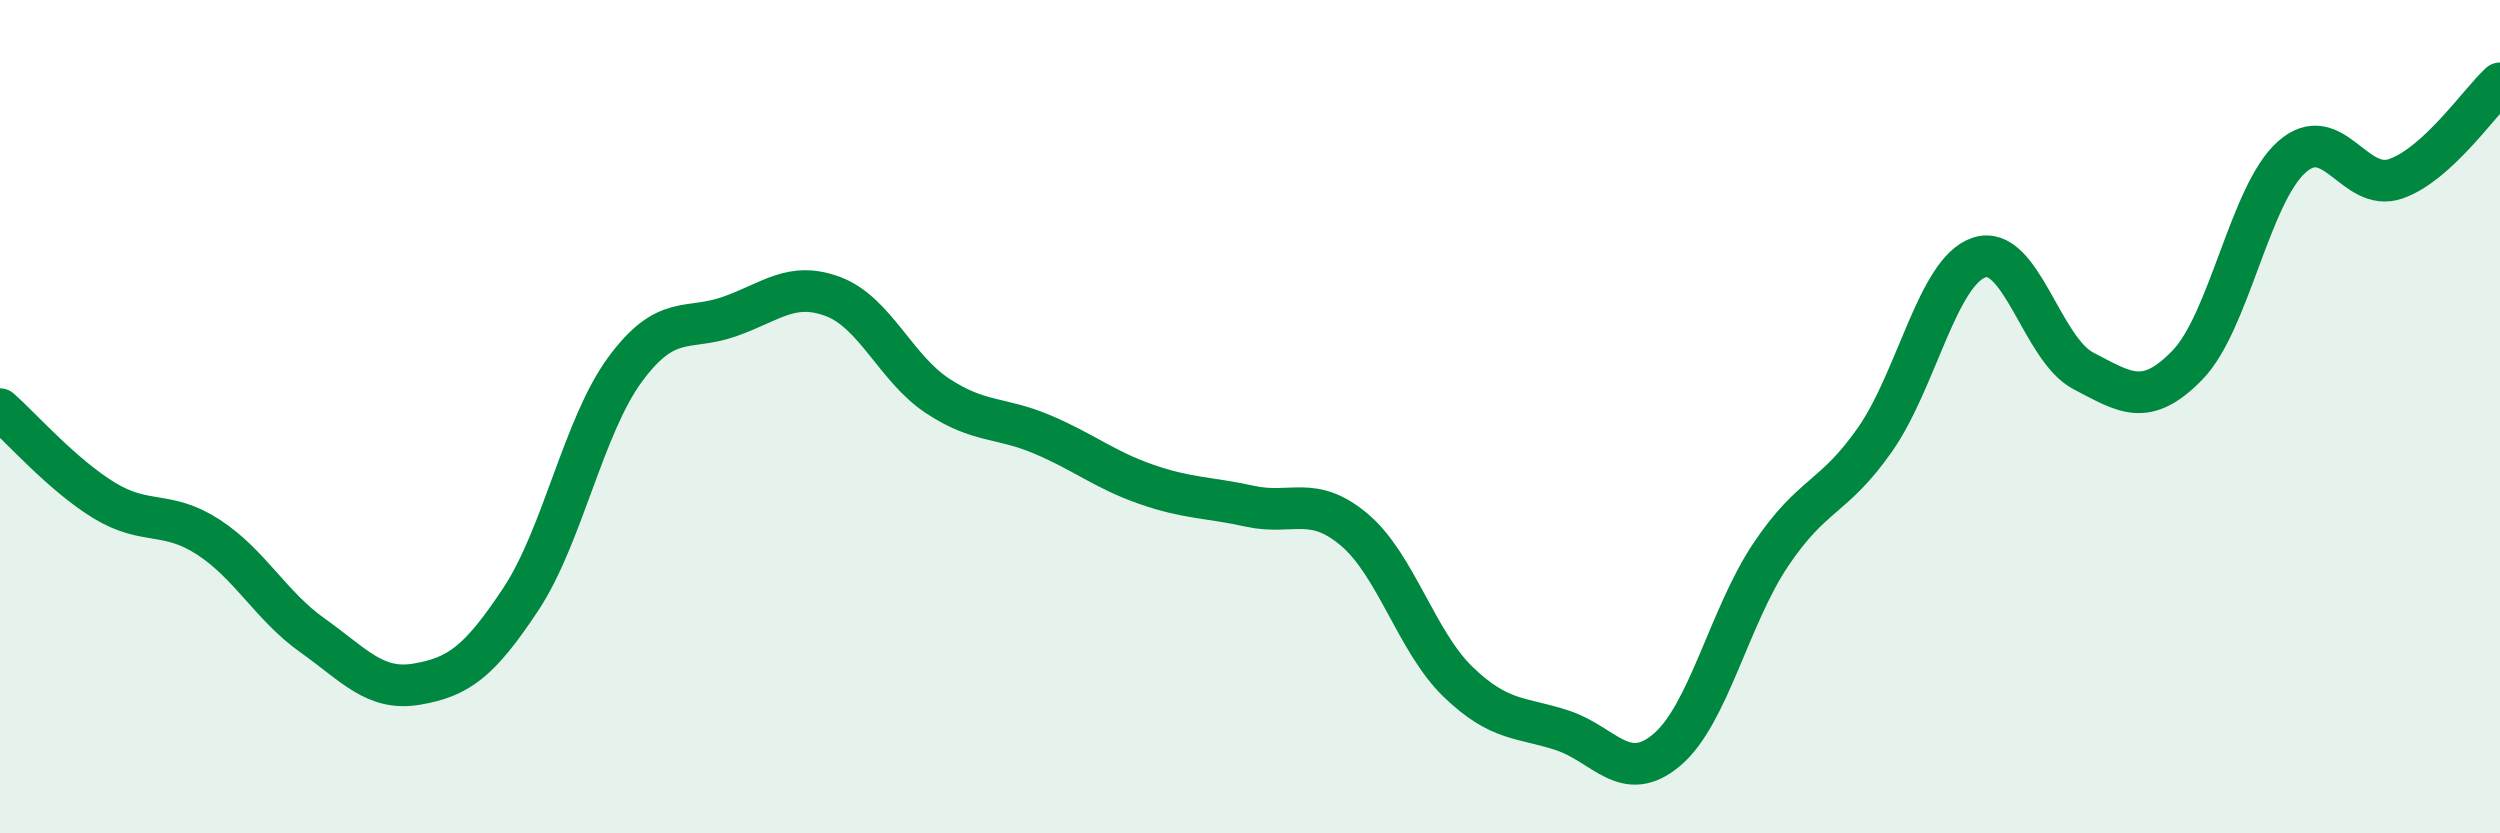
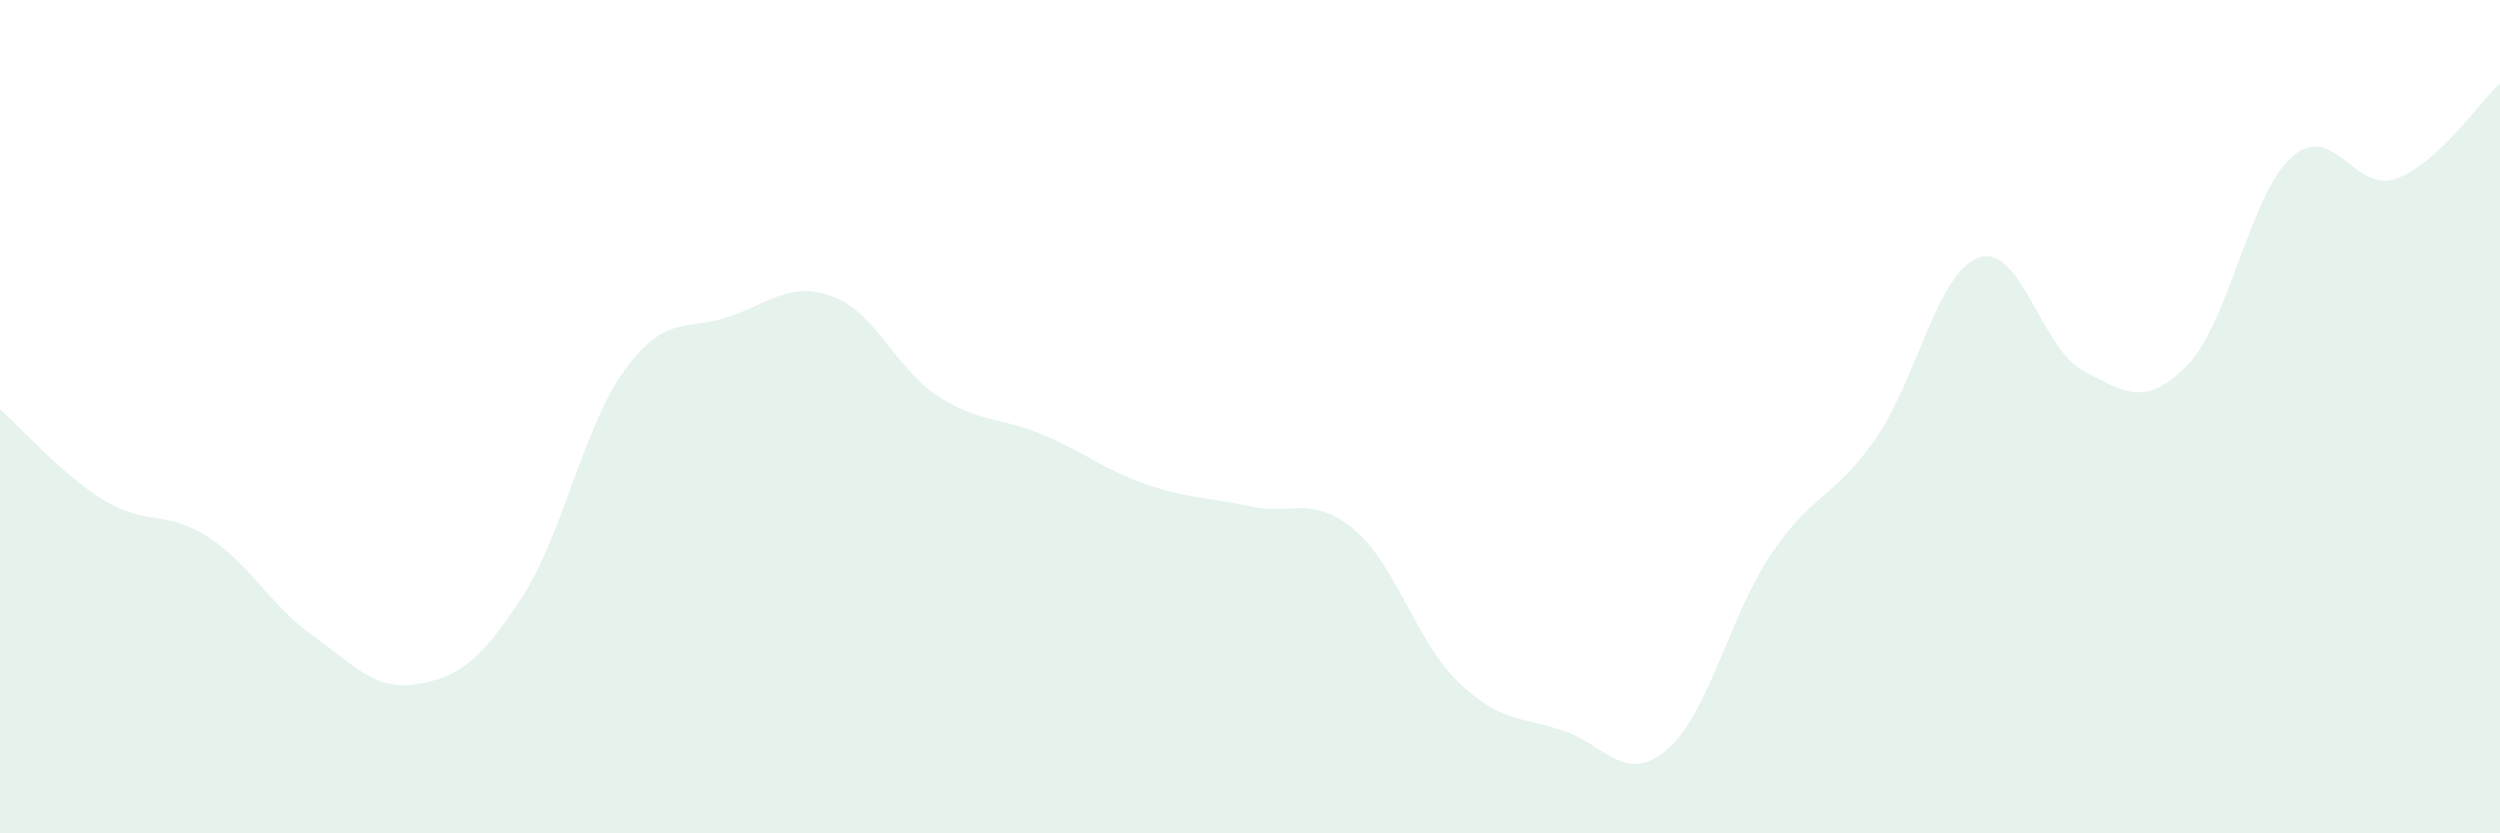
<svg xmlns="http://www.w3.org/2000/svg" width="60" height="20" viewBox="0 0 60 20">
  <path d="M 0,9.82 C 0.5,10.26 1.5,11.4 2.5,12.01 C 3.5,12.62 4,12.24 5,12.89 C 6,13.54 6.5,14.54 7.5,15.25 C 8.5,15.96 9,16.59 10,16.42 C 11,16.25 11.5,15.89 12.5,14.38 C 13.5,12.87 14,10.23 15,8.87 C 16,7.51 16.5,7.95 17.5,7.6 C 18.5,7.25 19,6.74 20,7.12 C 21,7.5 21.5,8.84 22.5,9.5 C 23.5,10.16 24,10 25,10.42 C 26,10.84 26.5,11.27 27.5,11.62 C 28.5,11.97 29,11.93 30,12.15 C 31,12.37 31.5,11.87 32.5,12.71 C 33.5,13.55 34,15.41 35,16.37 C 36,17.33 36.5,17.2 37.5,17.53 C 38.5,17.86 39,18.84 40,18 C 41,17.16 41.5,14.8 42.5,13.31 C 43.5,11.82 44,11.98 45,10.55 C 46,9.12 46.5,6.51 47.5,6.18 C 48.5,5.85 49,8.38 50,8.9 C 51,9.42 51.5,9.79 52.5,8.76 C 53.5,7.73 54,4.66 55,3.77 C 56,2.88 56.5,4.64 57.5,4.29 C 58.5,3.94 59.5,2.46 60,2L60 20L0 20Z" fill="#008740" opacity="0.1" stroke-linecap="round" stroke-linejoin="round" />
-   <path d="M 0,9.82 C 0.5,10.26 1.5,11.4 2.5,12.01 C 3.5,12.62 4,12.24 5,12.89 C 6,13.54 6.5,14.54 7.5,15.25 C 8.5,15.96 9,16.59 10,16.42 C 11,16.25 11.5,15.89 12.5,14.38 C 13.5,12.87 14,10.23 15,8.87 C 16,7.51 16.5,7.95 17.5,7.6 C 18.5,7.25 19,6.74 20,7.12 C 21,7.5 21.5,8.84 22.5,9.5 C 23.5,10.16 24,10 25,10.42 C 26,10.84 26.5,11.27 27.5,11.62 C 28.5,11.97 29,11.93 30,12.15 C 31,12.37 31.5,11.87 32.5,12.71 C 33.5,13.55 34,15.41 35,16.37 C 36,17.33 36.5,17.2 37.5,17.53 C 38.5,17.86 39,18.84 40,18 C 41,17.16 41.5,14.8 42.5,13.31 C 43.5,11.82 44,11.98 45,10.55 C 46,9.12 46.5,6.51 47.5,6.18 C 48.5,5.85 49,8.38 50,8.9 C 51,9.42 51.5,9.79 52.5,8.76 C 53.5,7.73 54,4.66 55,3.77 C 56,2.88 56.5,4.64 57.5,4.29 C 58.5,3.94 59.5,2.46 60,2" stroke="#008740" stroke-width="1" fill="none" stroke-linecap="round" stroke-linejoin="round" />
</svg>